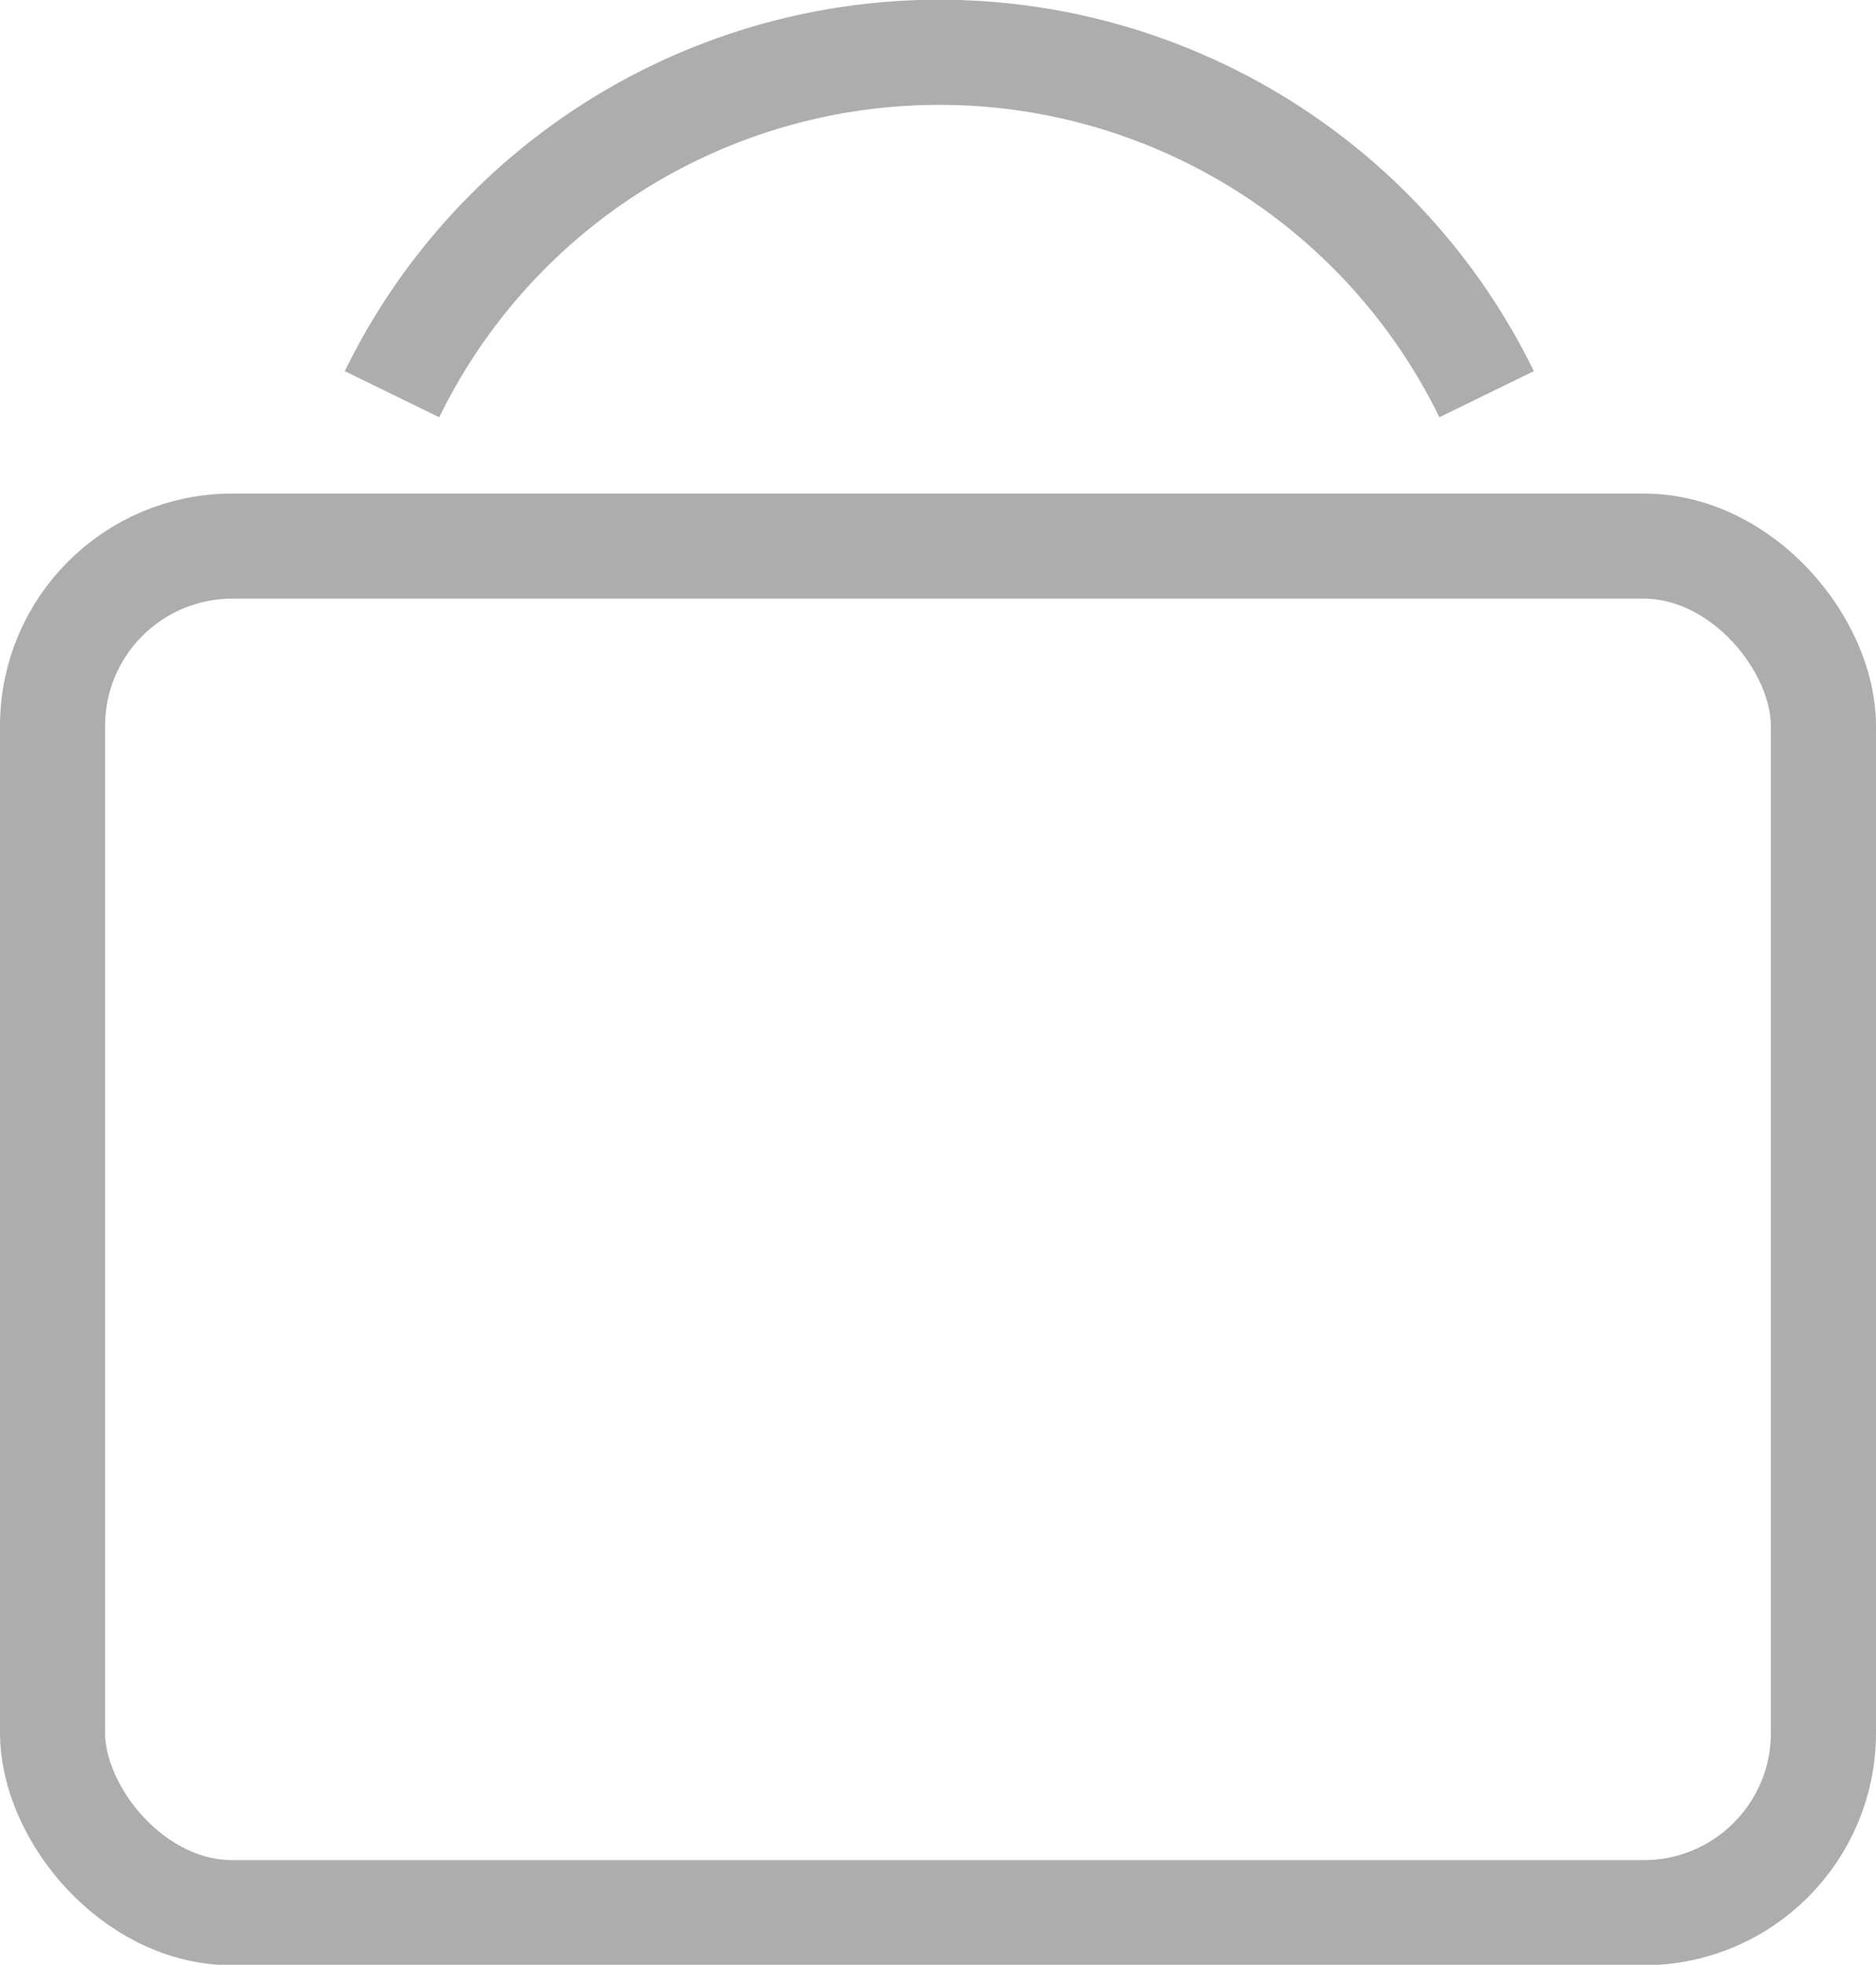
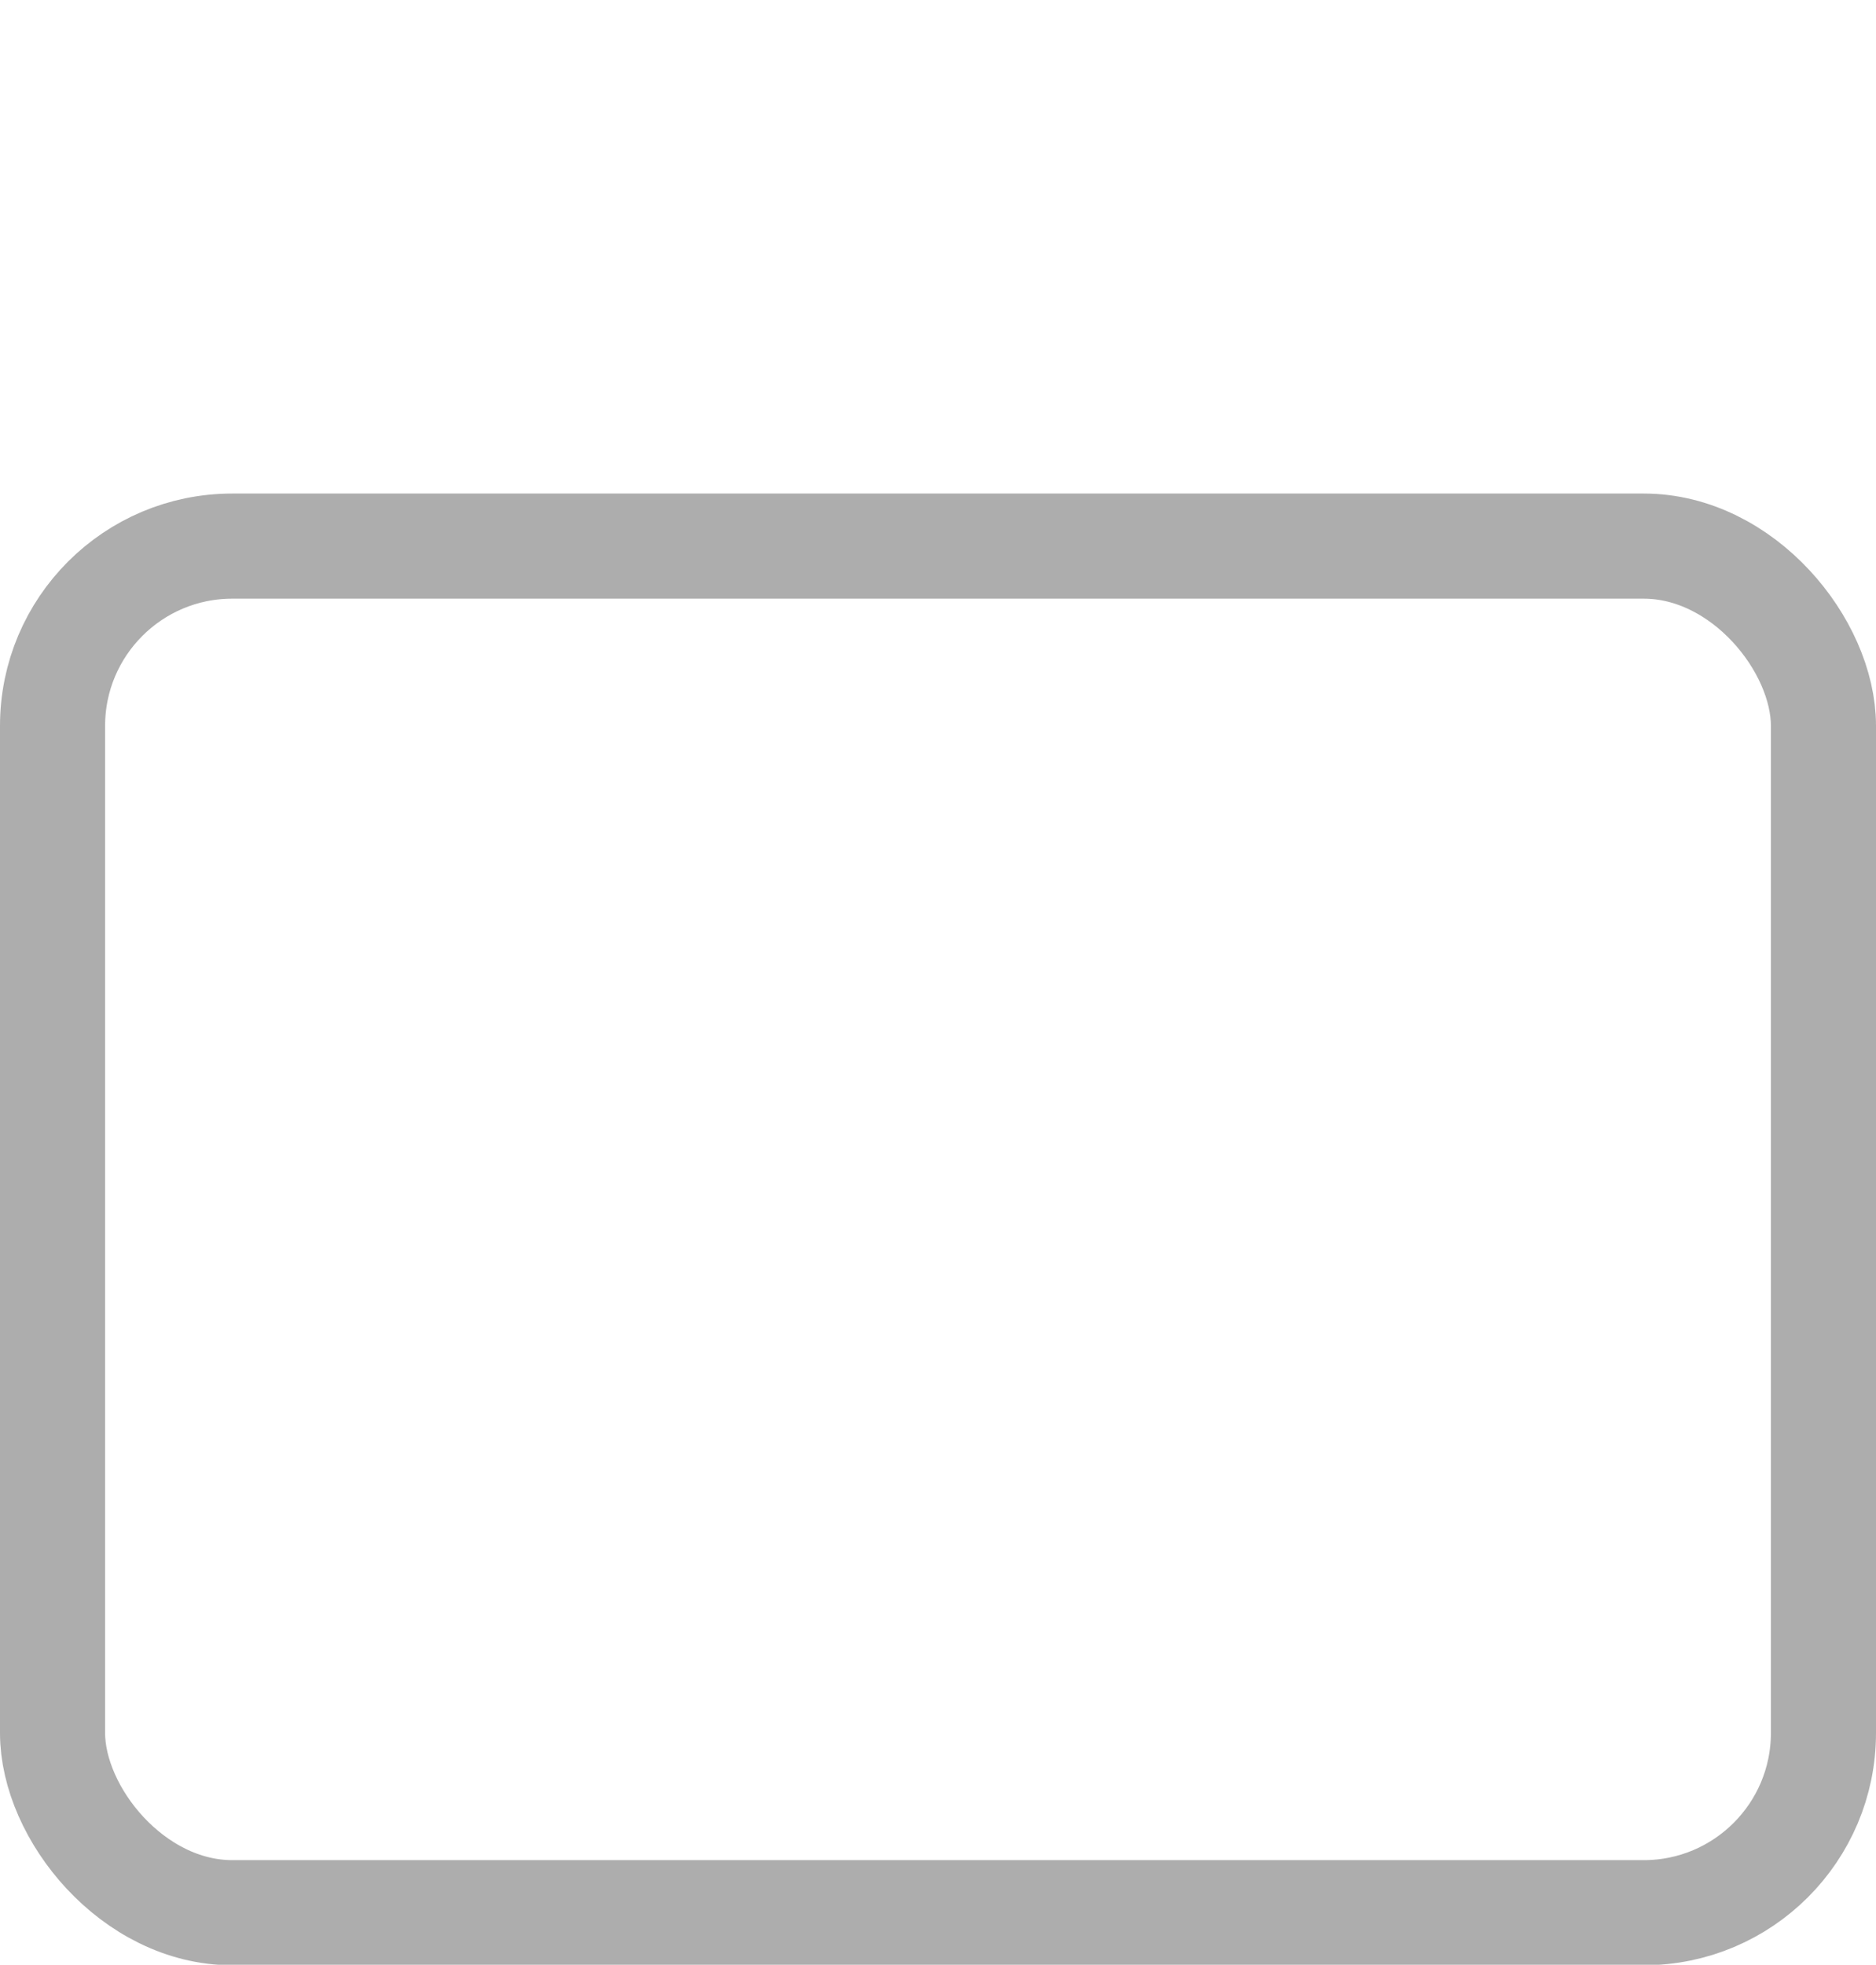
<svg xmlns="http://www.w3.org/2000/svg" viewBox="0 0 35.7 37.38">
  <title>ico-cesta-44-35</title>
  <g id="bd900d14-d237-4983-9e1b-5064c0da3821" data-name="Capa 2">
    <g id="b7583bee-80bf-4007-b16b-5184a0c56147" data-name="Capa 2">
      <rect x="1" y="10.39" width="33.7" height="26" rx="3.42" fill="none" stroke="#adadad" stroke-miterlimit="10" stroke-width="2" />
-       <path d="M28.29,7.5a11.59,11.59,0,0,0-20.83,0" fill="none" stroke="#adadad" stroke-miterlimit="10" stroke-width="2" />
    </g>
  </g>
</svg>